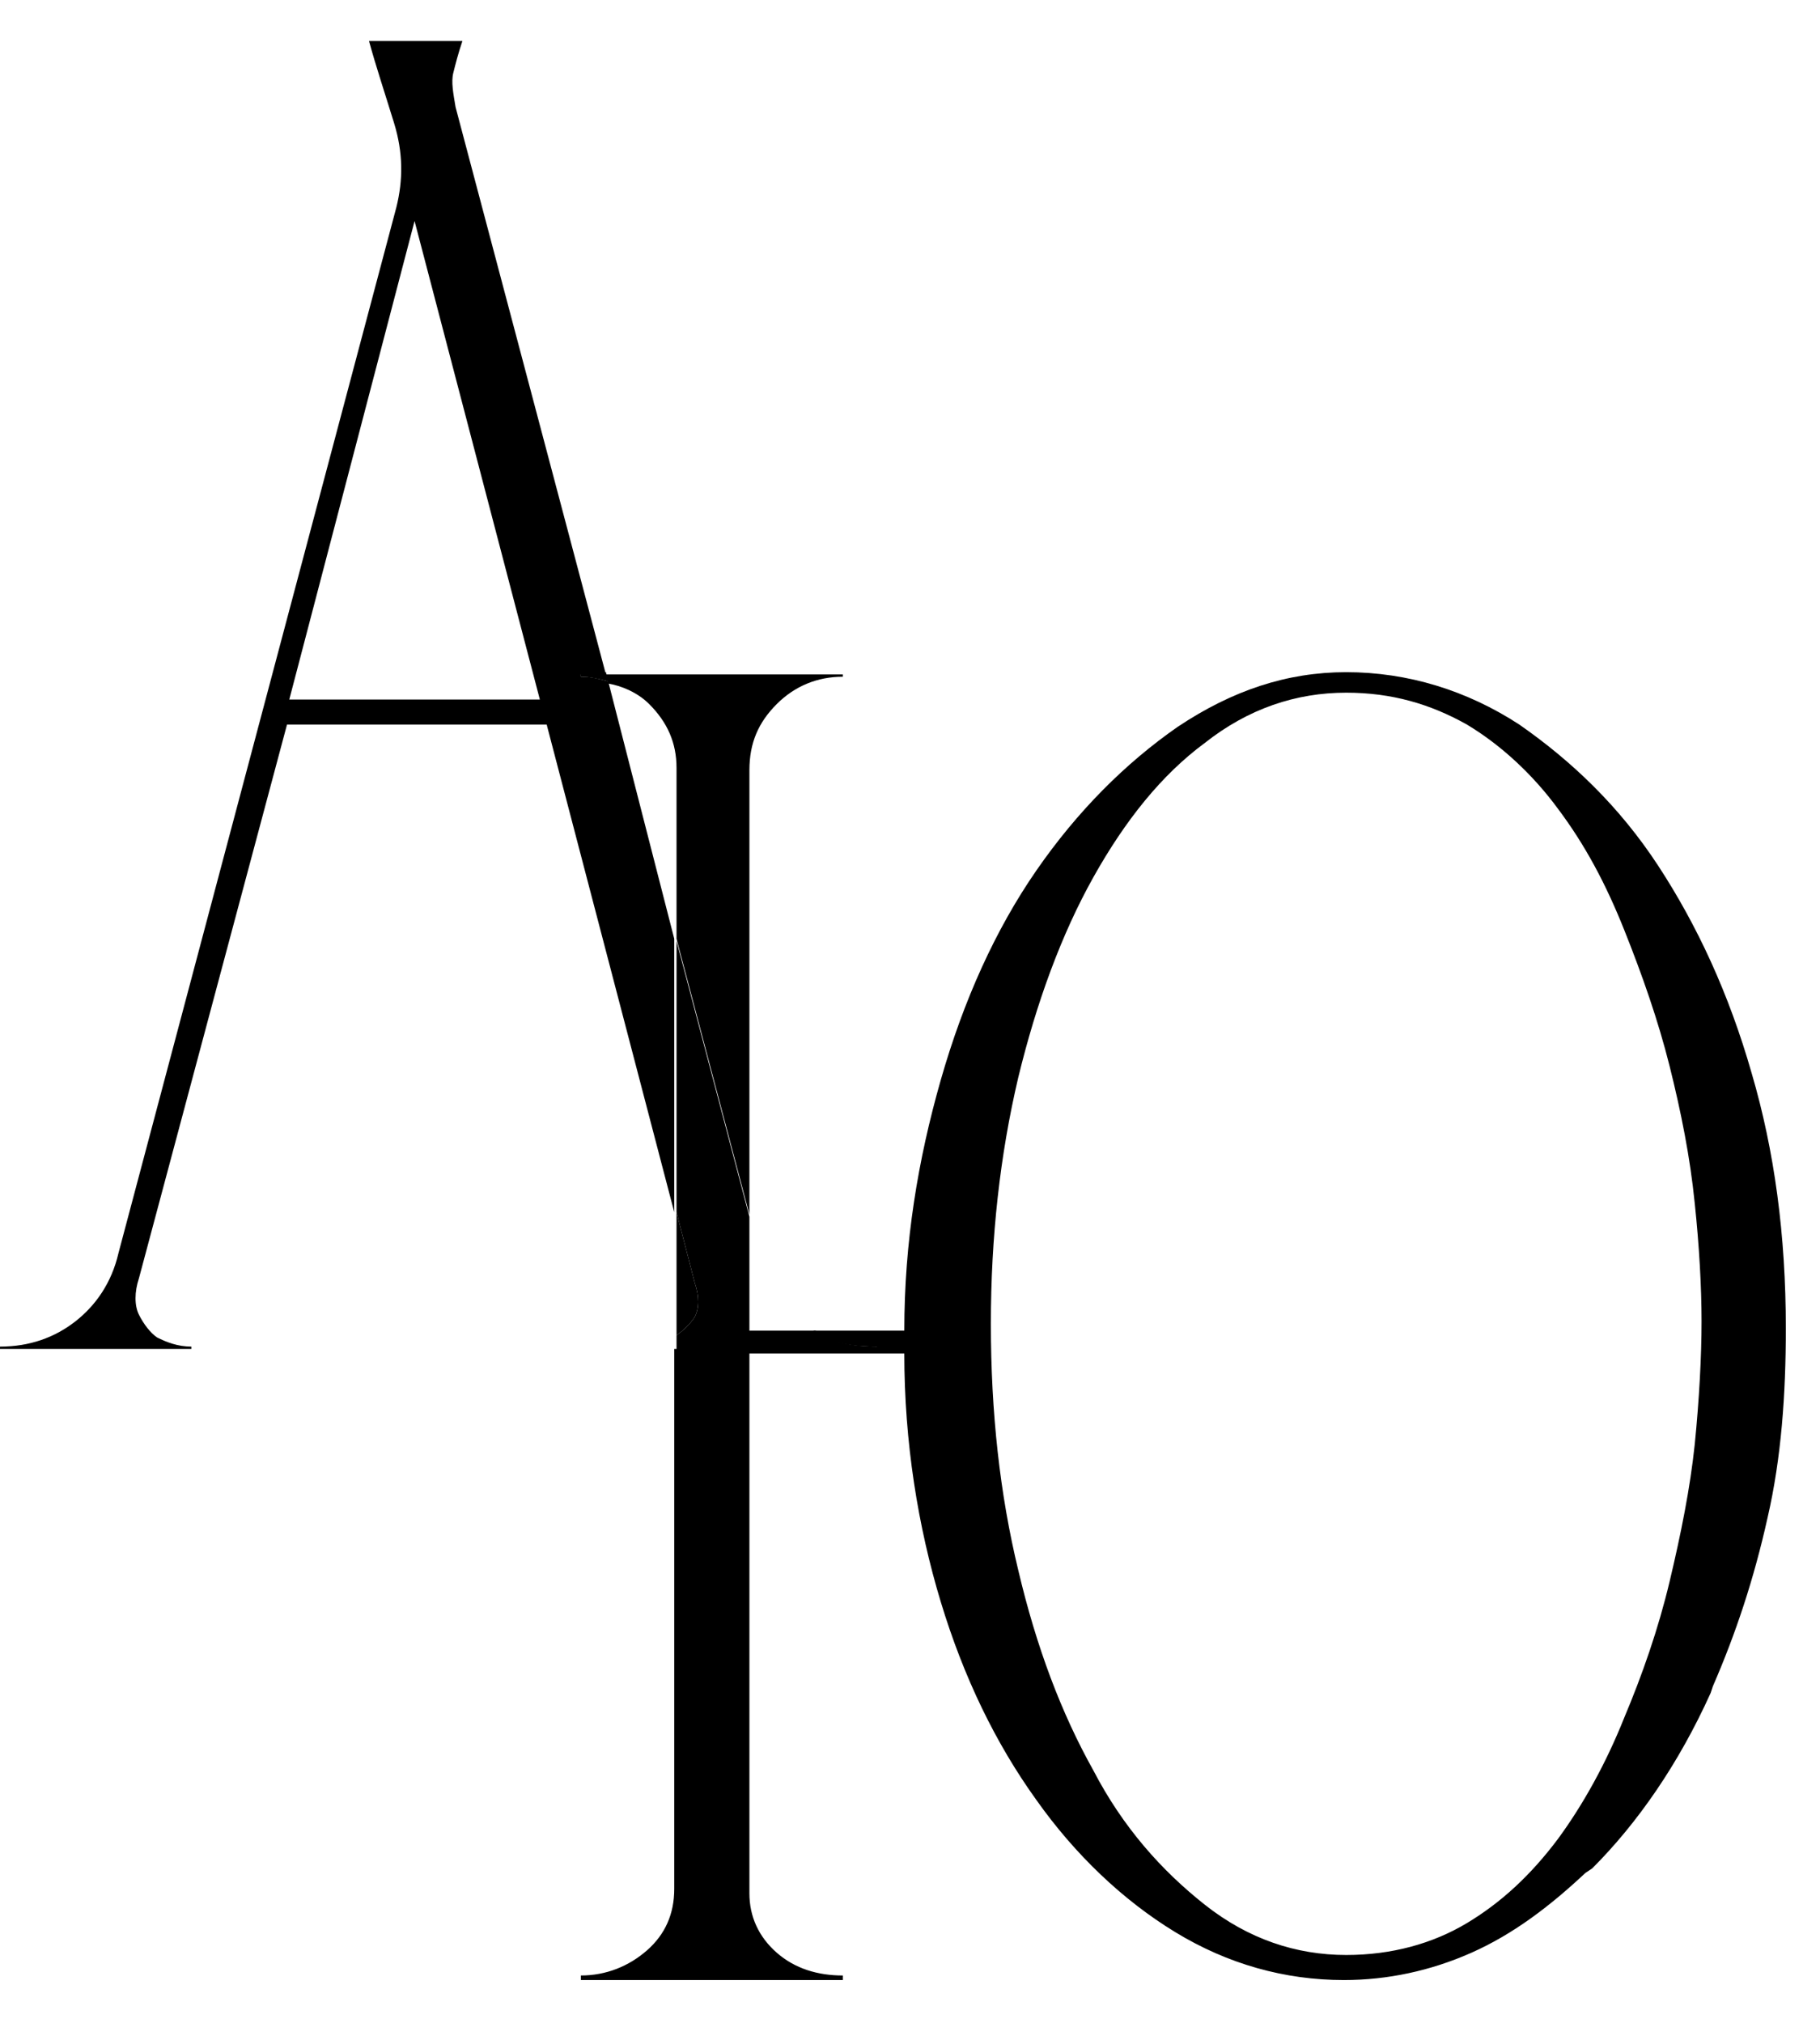
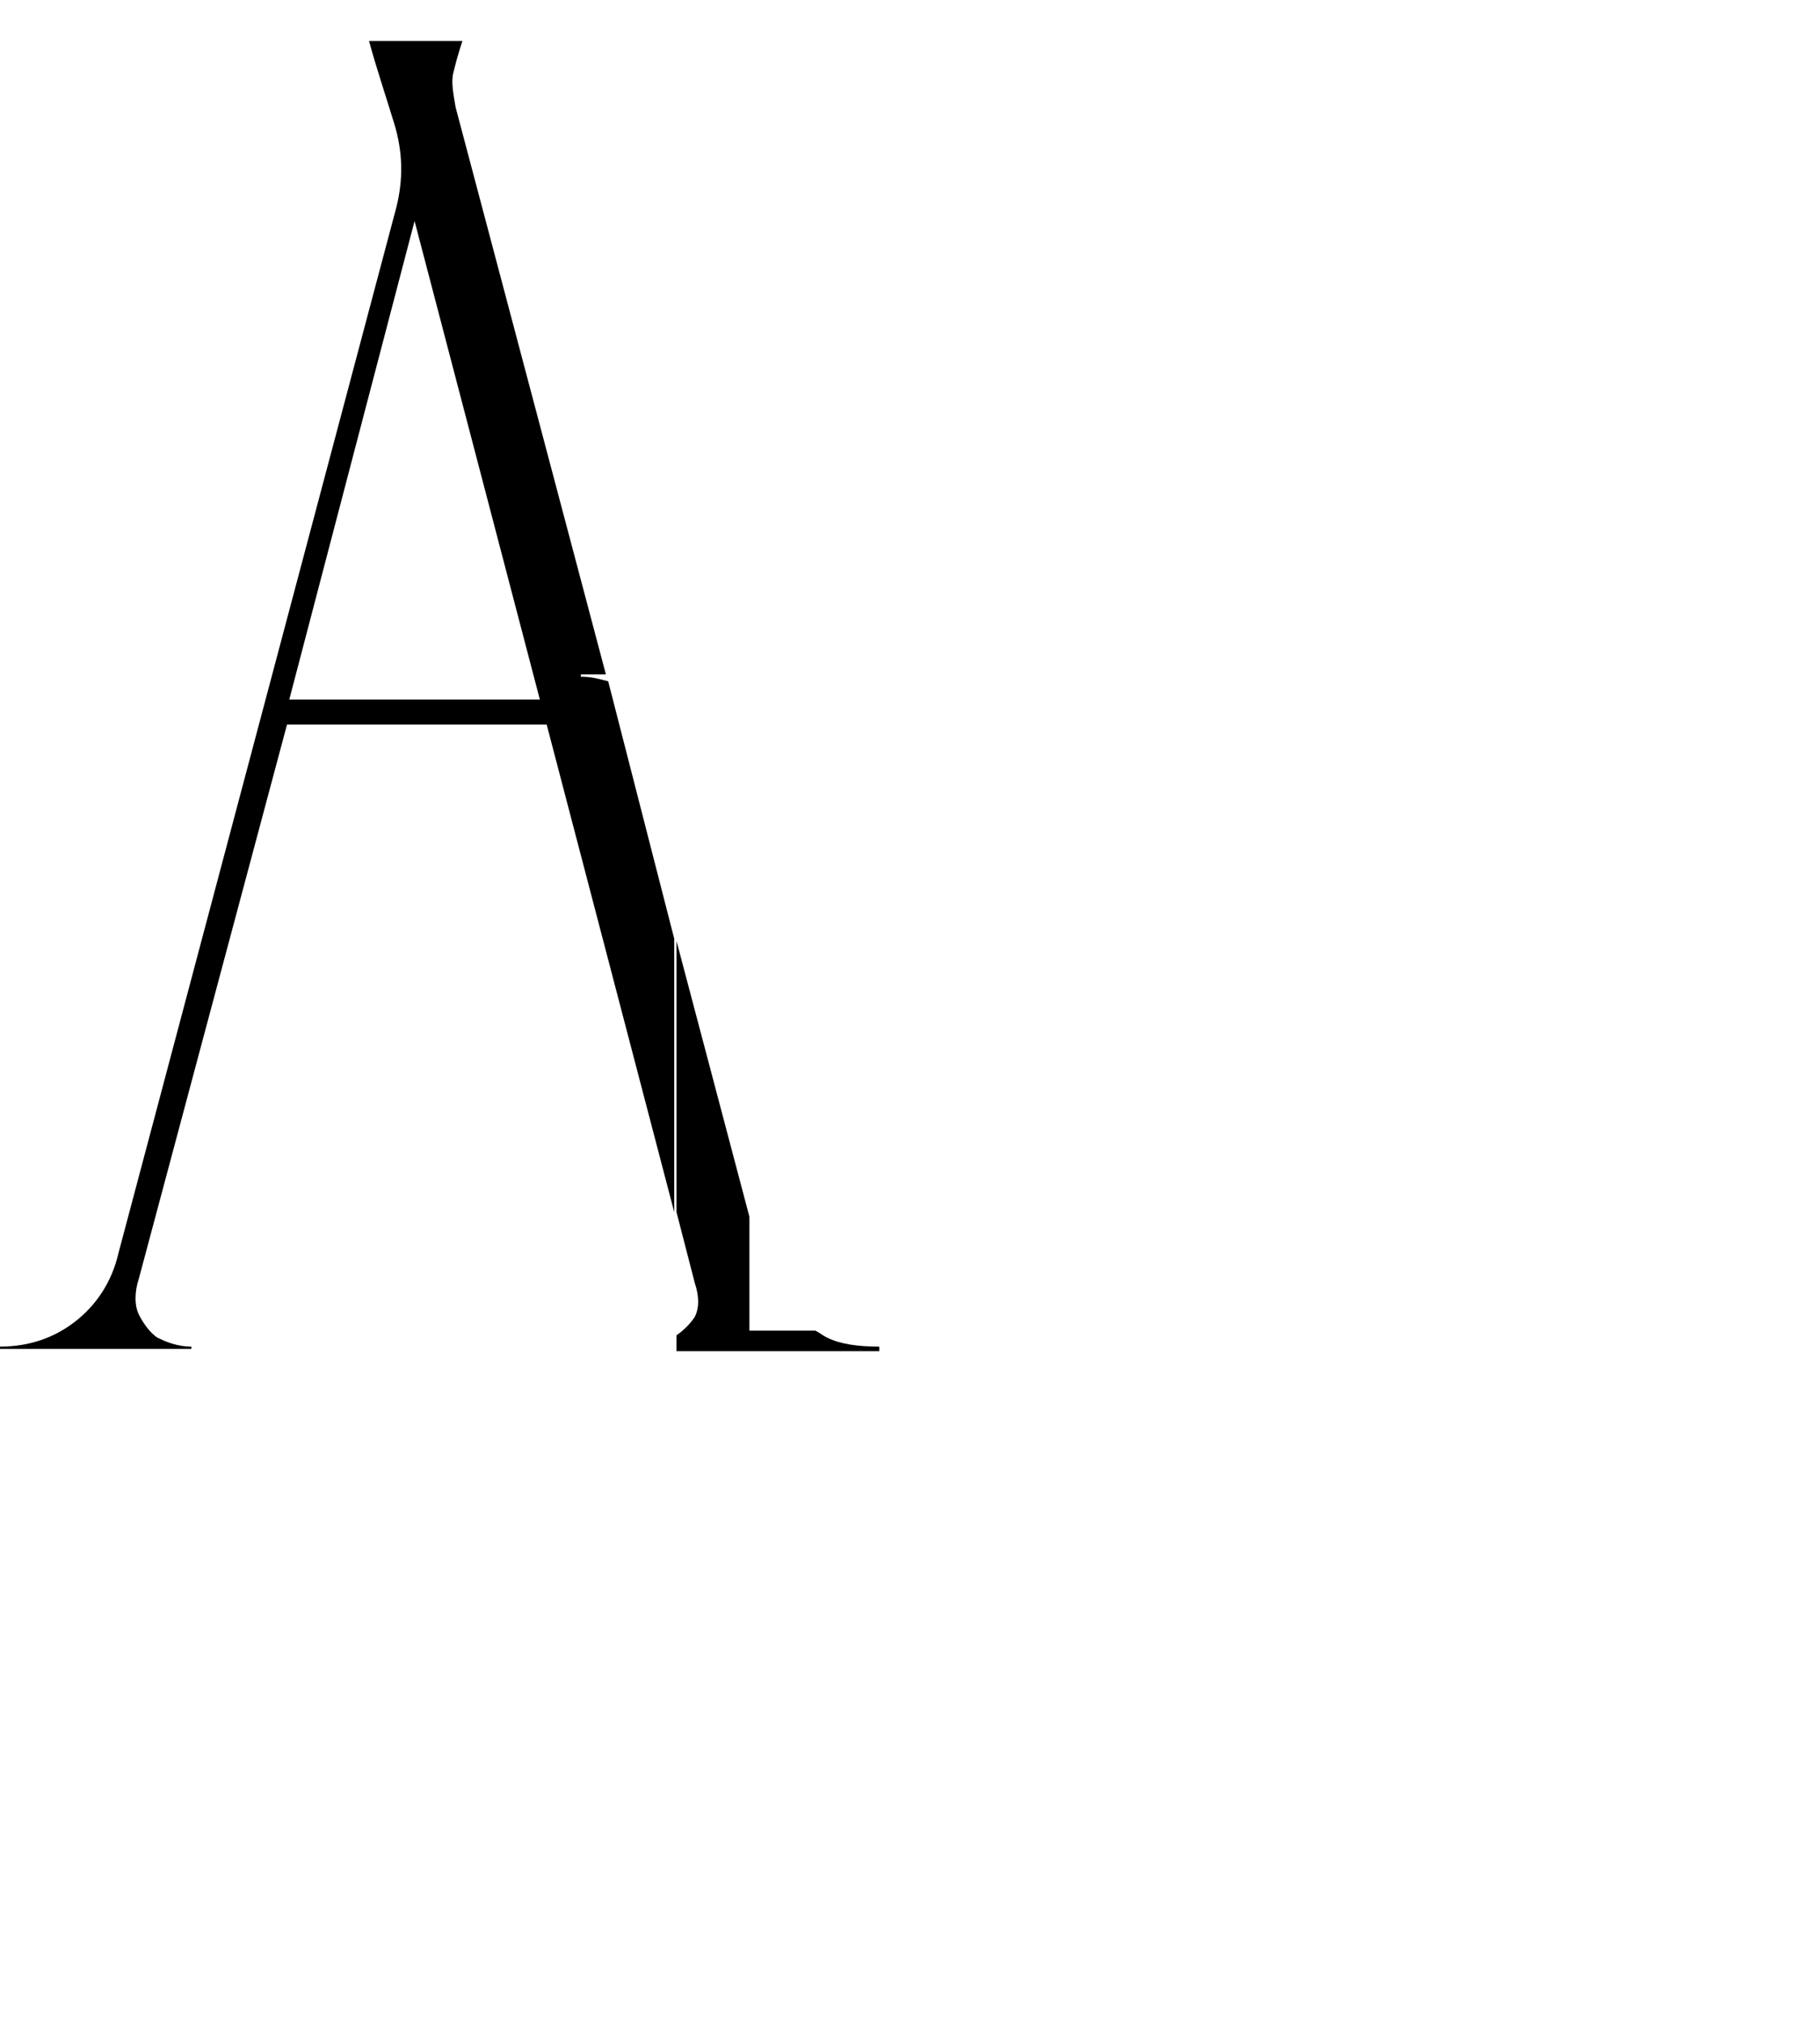
<svg xmlns="http://www.w3.org/2000/svg" version="1.1" id="Layer_1" x="0px" y="0px" viewBox="0 0 79.9 88.8" style="enable-background:new 0 0 79.9 88.8;" xml:space="preserve">
  <style type="text/css"> .st0{fill:none;} </style>
  <g>
    <polygon class="st0" points="12.7,30.7 23.7,30.7 18.3,9.7 " />
-     <path class="st0" d="M28.5,30.9c-0.5-0.5-1.1-0.8-1.8-1l3,11.3v-7.5C29.7,32.6,29.3,31.6,28.5,30.9z" />
    <path class="st0" d="M73.3,47.1c-0.5-2-1.2-4.1-2-6c-0.8-2-1.8-3.8-2.9-5.3c-1.2-1.6-2.5-2.8-4-3.7c-1.5-0.9-3.3-1.4-5.3-1.4 c-2.2,0-4.3,0.7-6.2,2.2c-1.9,1.5-3.6,3.4-4.9,5.9c-1.4,2.5-2.5,5.4-3.3,8.8c-0.8,3.3-1.2,6.9-1.2,10.8c0,3.8,0.4,7.4,1.2,10.8 c0.8,3.3,1.9,6.3,3.3,8.8c1.4,2.5,3,4.5,4.9,5.9c1.9,1.5,4,2.2,6.2,2.2c2,0,3.7-0.5,5.3-1.4c1.5-0.9,2.9-2.2,4-3.7 c1.2-1.6,2.1-3.3,2.9-5.3c0.8-2,1.5-4,2-6s0.9-4,1.1-6c0.2-1.9,0.3-3.7,0.3-5.2s-0.1-3.2-0.3-5.2C74.2,51.1,73.8,49.1,73.3,47.1z" />
    <path d="M26.7,29.9c-0.4-0.1-0.7-0.2-1.2-0.2v-0.1h1.1L20,4.7c-0.1-0.6-0.2-1.1-0.1-1.5c0.1-0.4,0.2-0.8,0.4-1.4h-4.1 c0.3,1.1,0.7,2.3,1.1,3.6c0.4,1.3,0.4,2.5,0.1,3.7L5.2,55c-0.3,1.3-1,2.3-1.9,3c-0.9,0.7-2,1.1-3.3,1.1v0.1h8.4v-0.1 c-0.6,0-1.1-0.2-1.5-0.4c-0.3-0.2-0.6-0.6-0.8-1c-0.2-0.4-0.2-1,0-1.6l6.5-24.3H24l5.6,21.4V41.2L26.7,29.9z M12.7,30.7l5.5-21 l5.5,21H12.7z" />
-     <path d="M28.5,30.9c0.8,0.8,1.2,1.7,1.2,2.8v7.5l3.2,12.1V33.8c0-1.2,0.4-2.1,1.2-2.9c0.8-0.8,1.8-1.2,2.9-1.2v-0.1H26.6l0.1,0.4 C27.3,30.1,28,30.4,28.5,30.9z" />
-     <path d="M30.5,56.3l-0.8-3.1v5.4c0.3-0.2,0.6-0.5,0.8-0.8C30.7,57.4,30.7,56.9,30.5,56.3z" />
-     <path d="M76.9,47.1c-1-3.5-2.4-6.5-4.1-9.1c-1.7-2.6-3.8-4.6-6.1-6.2c-2.3-1.5-4.9-2.3-7.6-2.3c-2.6,0-5,0.8-7.4,2.4 c-2.3,1.6-4.4,3.7-6.2,6.3c-1.8,2.6-3.2,5.7-4.2,9.2c-1,3.5-1.6,7.1-1.6,11h-4c0.2,0.1,0.3,0.2,0.5,0.3c0.6,0.3,1.4,0.4,2.3,0.4 v0.1h-8.9v23.7c0,1.1-0.4,2-1.2,2.7c-0.8,0.7-1.8,1.1-2.9,1.1v0.2H37v-0.2c-1.1,0-2.1-0.3-2.9-1c-0.8-0.7-1.2-1.6-1.2-2.6V59.4h6.8 c0,3.9,0.6,7.6,1.6,10.9c1,3.3,2.4,6.2,4.2,8.7c1.7,2.4,3.8,4.4,6.1,5.8c2.3,1.4,4.8,2.1,7.4,2.1c1.9,0,3.8-0.4,5.6-1.2 c1.8-0.8,3.4-2,5-3.5l0.3-0.2c2-2,3.8-4.6,5.2-7.7l0.1-0.3c1-2.3,1.8-4.7,2.4-7.4c0.6-2.6,0.8-5.4,0.8-8.3 C78.4,54.2,77.9,50.5,76.9,47.1z M74.4,63.4c-0.2,1.9-0.6,3.9-1.1,6s-1.2,4.1-2,6c-0.8,2-1.8,3.8-2.9,5.3c-1.2,1.6-2.5,2.8-4,3.7 c-1.5,0.9-3.3,1.4-5.3,1.4c-2.2,0-4.3-0.7-6.2-2.2c-1.9-1.5-3.6-3.4-4.9-5.9c-1.4-2.5-2.5-5.4-3.3-8.8c-0.8-3.3-1.2-6.9-1.2-10.8 c0-3.8,0.4-7.4,1.2-10.8c0.8-3.3,1.9-6.3,3.3-8.8c1.4-2.5,3-4.5,4.9-5.9c1.9-1.5,4-2.2,6.2-2.2c2,0,3.7,0.5,5.3,1.4 c1.5,0.9,2.9,2.2,4,3.7c1.2,1.6,2.1,3.3,2.9,5.3c0.8,2,1.5,4,2,6c0.5,2,0.9,4,1.1,6c0.2,1.9,0.3,3.7,0.3,5.2S74.6,61.4,74.4,63.4z" />
-     <path d="M25.5,29.7c0.4,0,0.8,0.1,1.2,0.2l-0.1-0.4h-1.1V29.7z" />
    <path d="M38.6,59.1c-0.9,0-1.7-0.1-2.3-0.4c-0.2-0.1-0.3-0.2-0.5-0.3h-2.9v-5l-3.2-12.1v11.9l0.8,3.1c0.2,0.6,0.2,1.1,0,1.5 c-0.2,0.3-0.5,0.6-0.8,0.8v0.7h8.9V59.1z" />
  </g>
</svg>